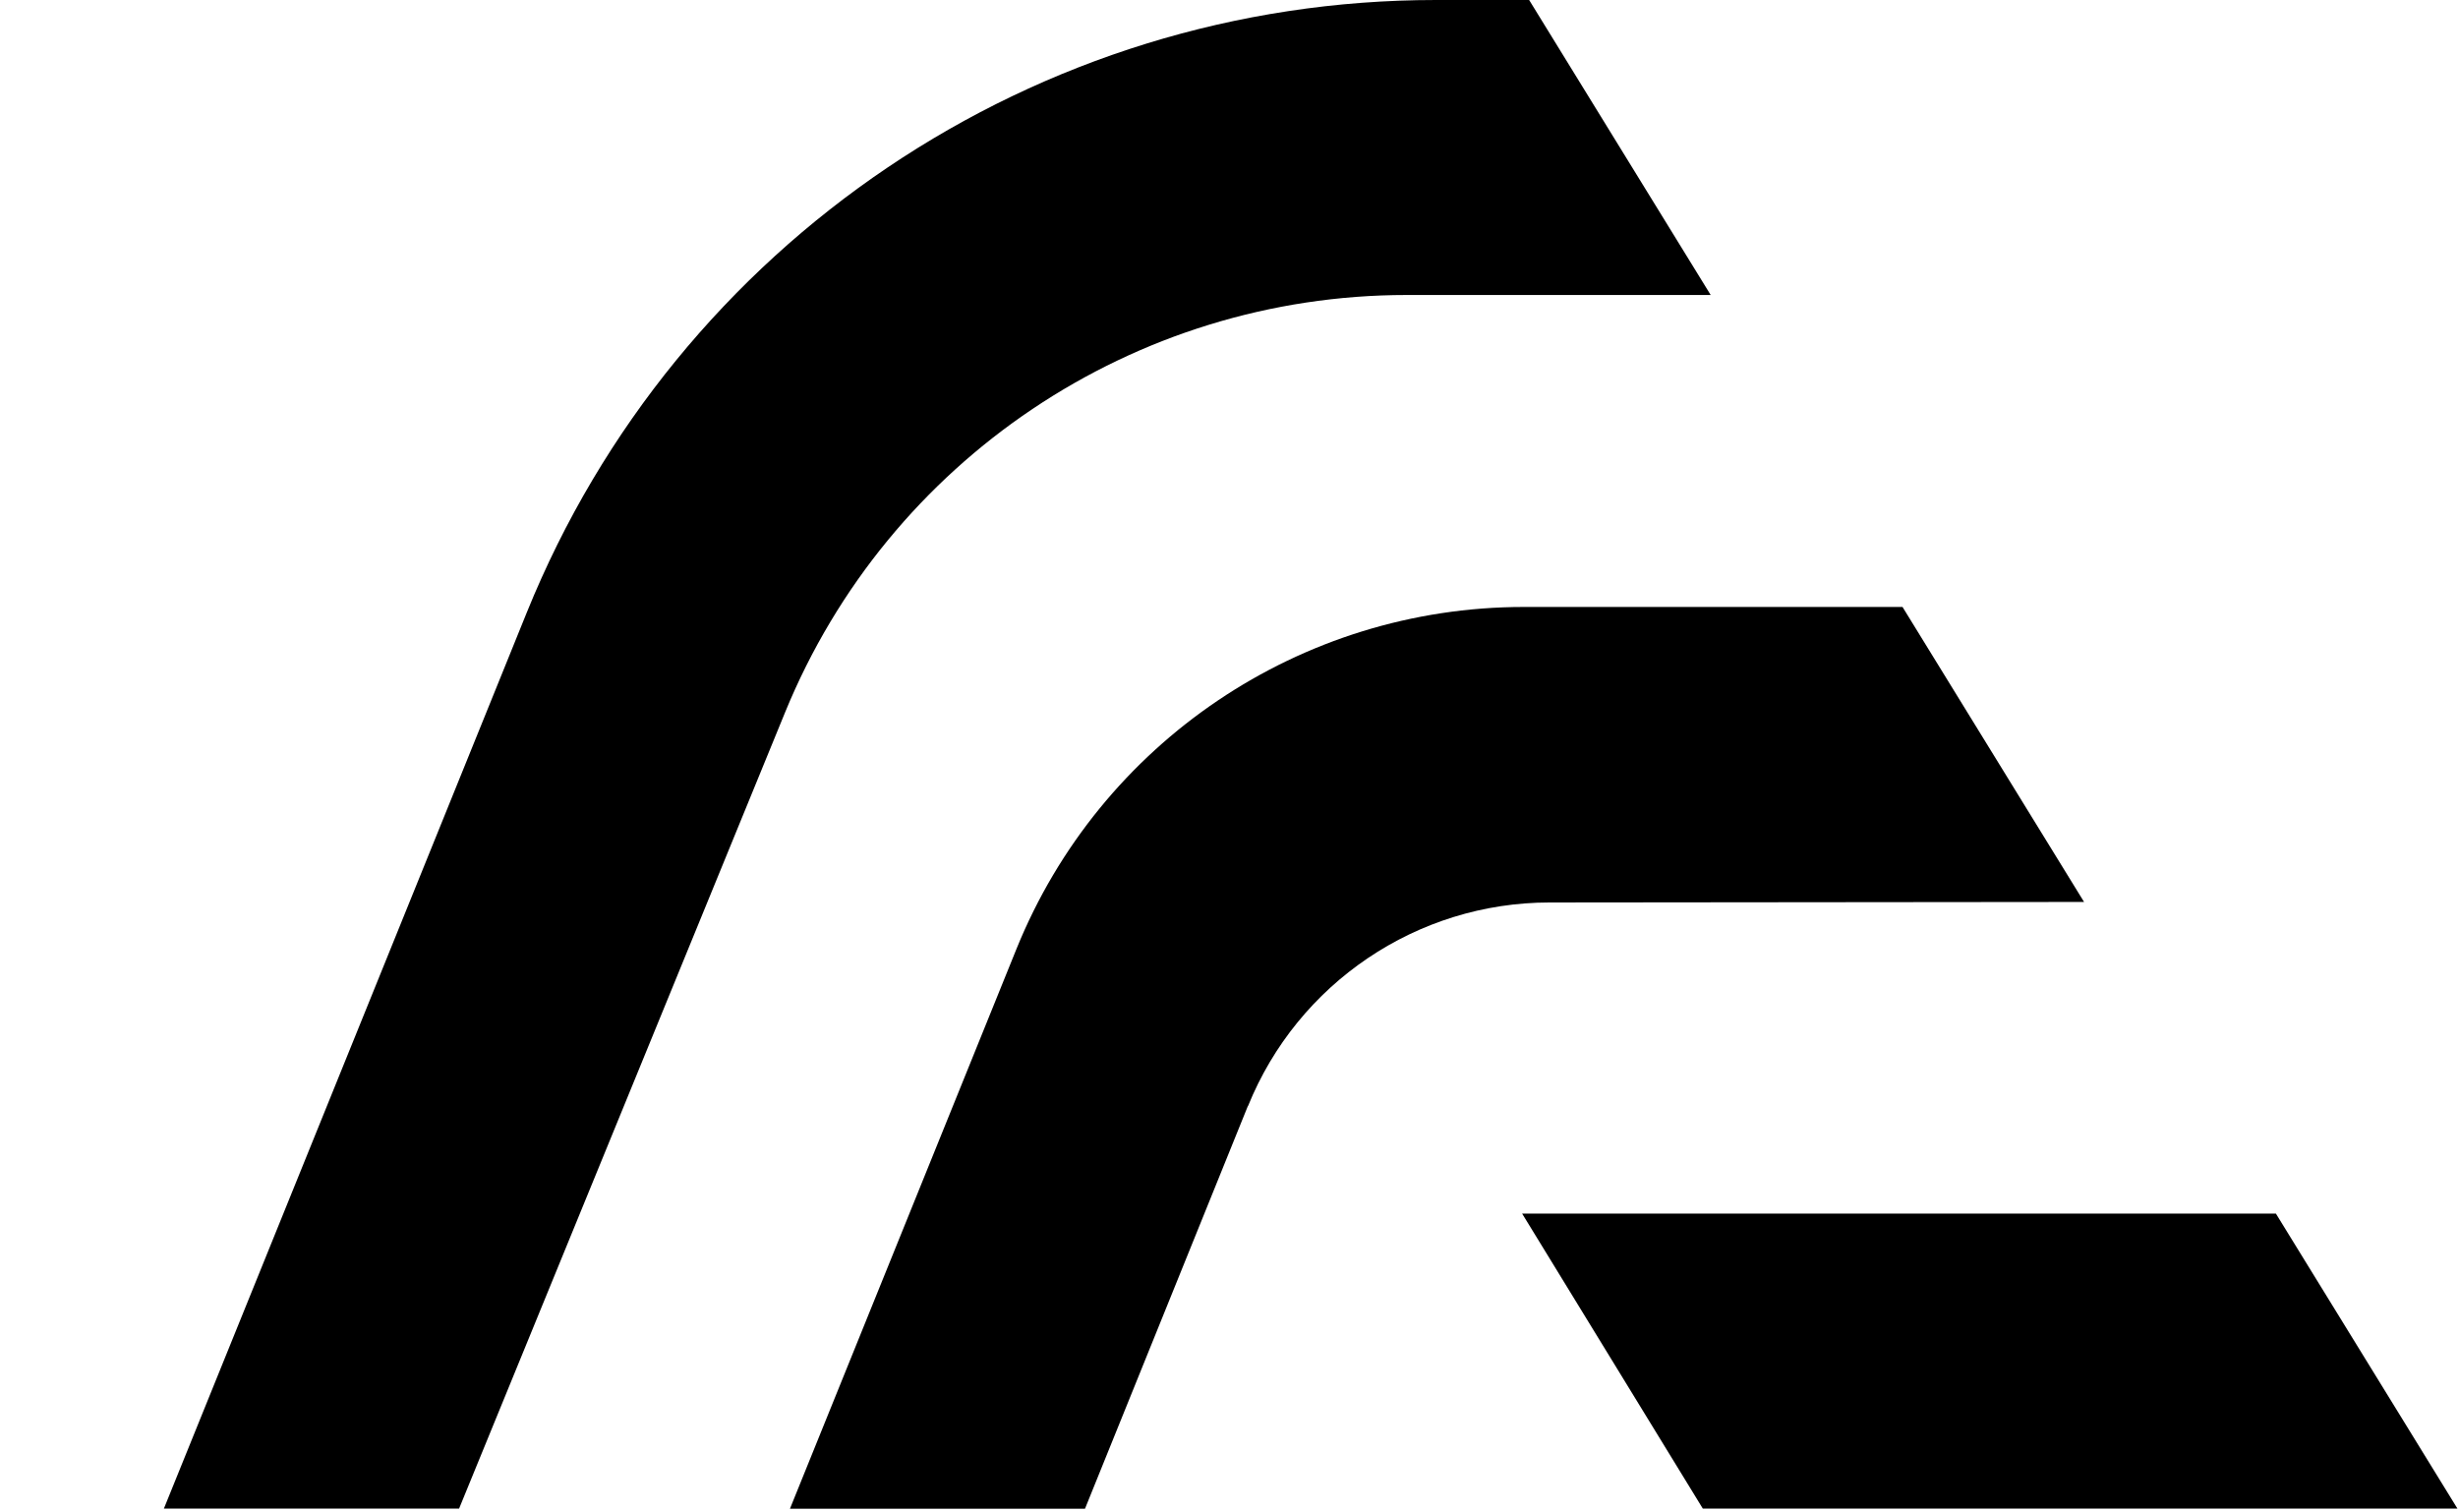
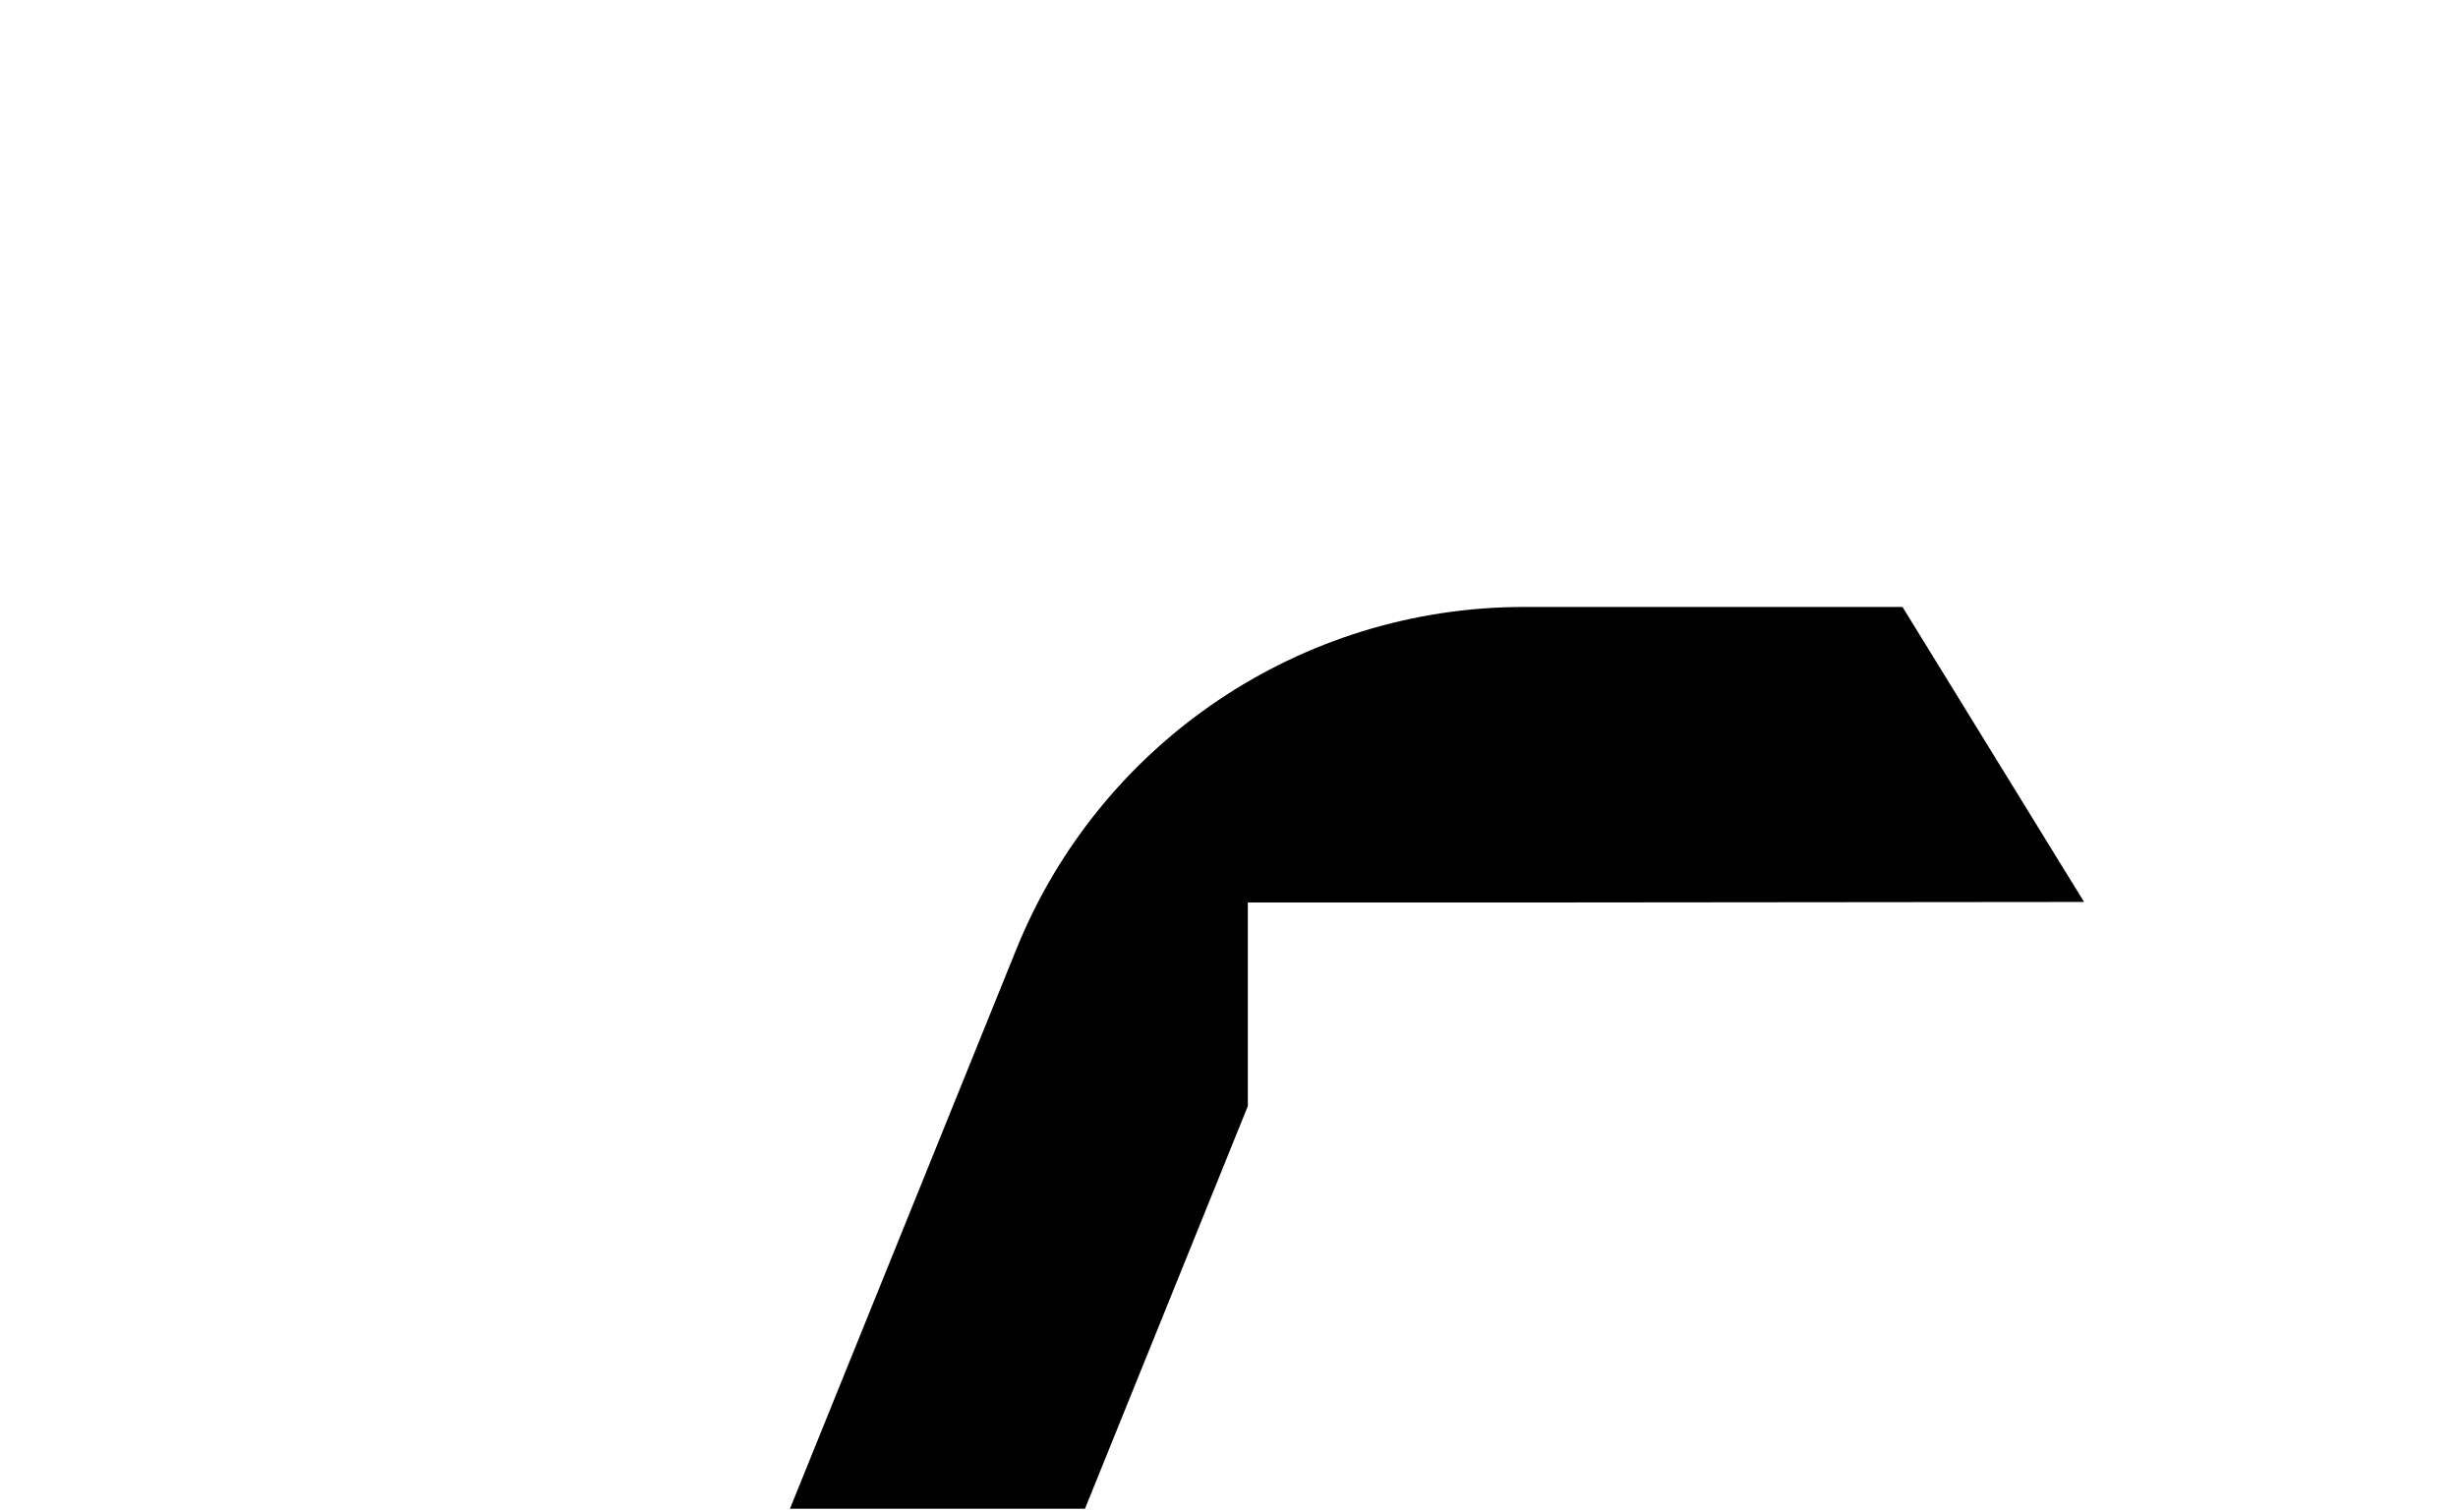
<svg xmlns="http://www.w3.org/2000/svg" fill="none" viewBox="0 0 447 275" height="275" width="447">
  <g clip-path="url(#clip0_19112_1951)">
-     <path fill="black" d="M311.098 53.652L278.083 0H261.124C188.455 0 123.081 44.05 95.802 111.389L29.805 274.372H83.488L142.783 129.533C161.582 83.643 206.256 53.652 255.824 53.652H311.129H311.098Z" />
-     <path fill="black" d="M446.896 274.371H309.663L276.805 220.719H413.882L446.896 274.371Z" />
-     <path fill="black" d="M226.925 201.173L197.309 274.403H143.656L184.839 172.616C200.052 135.019 236.558 110.391 277.117 110.391H345.983L378.997 164.043L281.824 164.137C257.695 164.137 235.997 178.82 226.956 201.173H226.925Z" />
+     <path fill="black" d="M226.925 201.173L197.309 274.403H143.656L184.839 172.616C200.052 135.019 236.558 110.391 277.117 110.391H345.983L378.997 164.043L281.824 164.137H226.925Z" />
  </g>
  <defs>
    <clipPath id="clip0_19112_1951">
      <rect fill="white" height="274.528" width="446.895" />
    </clipPath>
  </defs>
</svg>